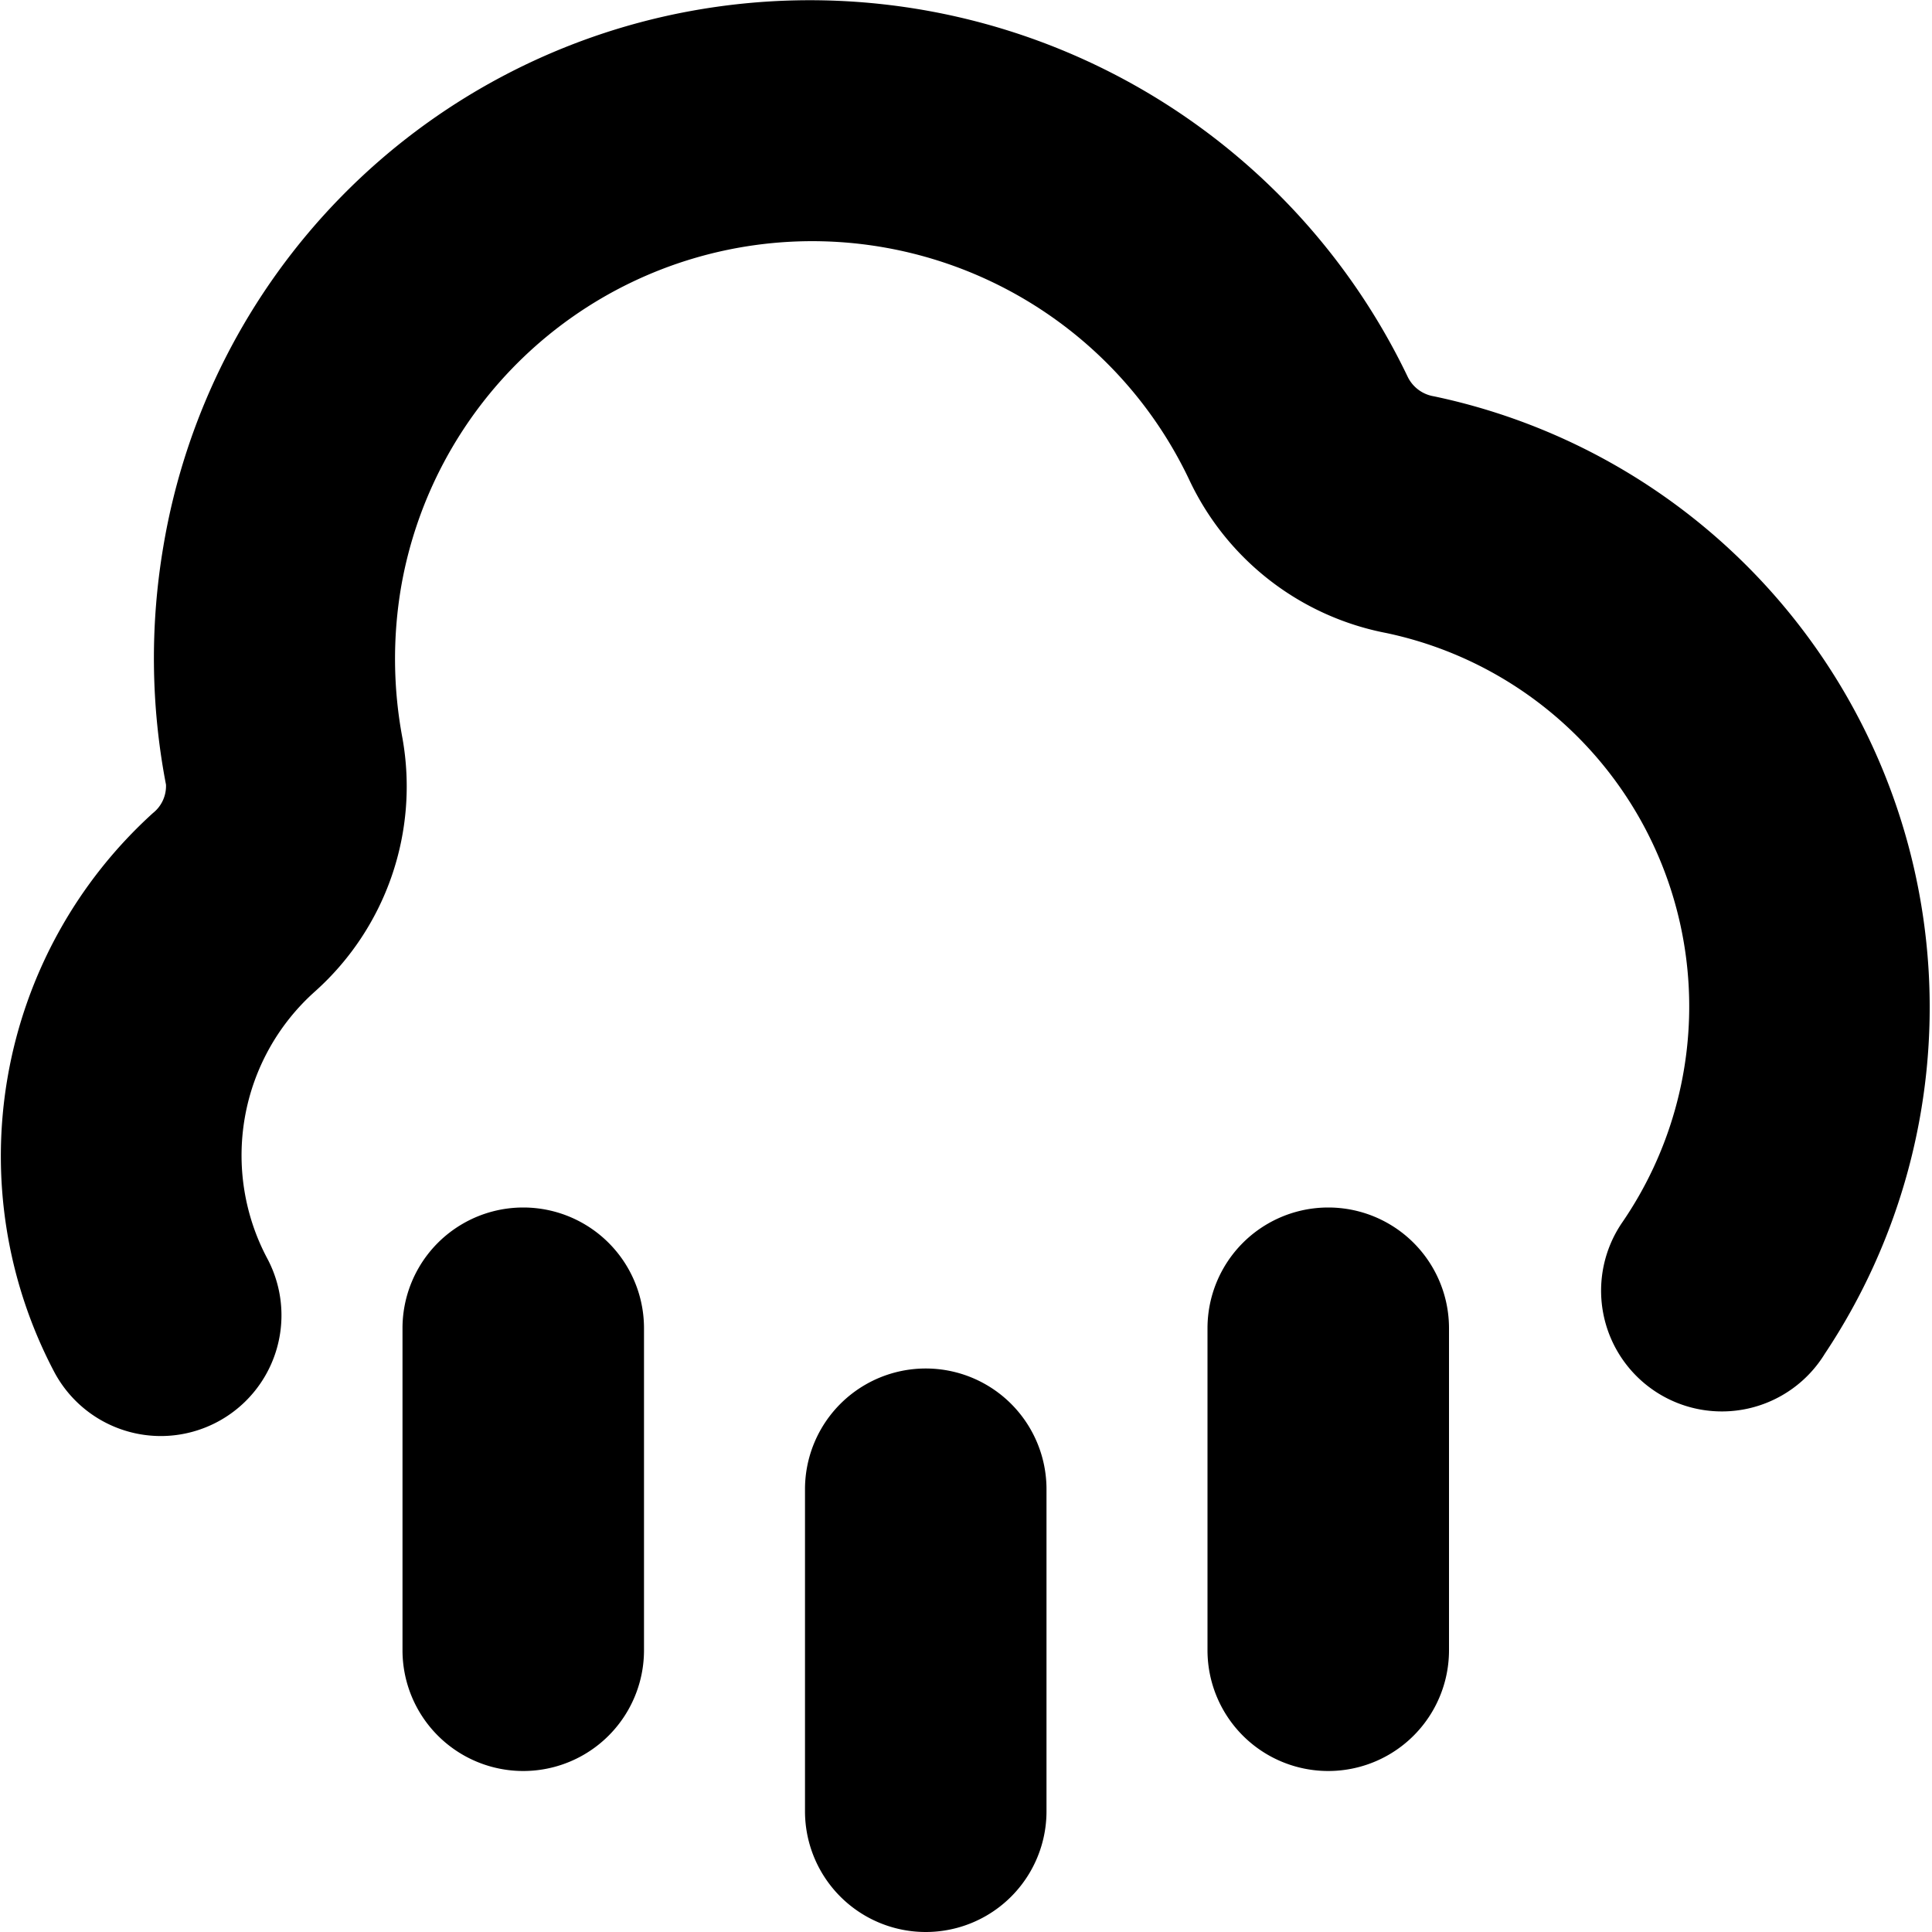
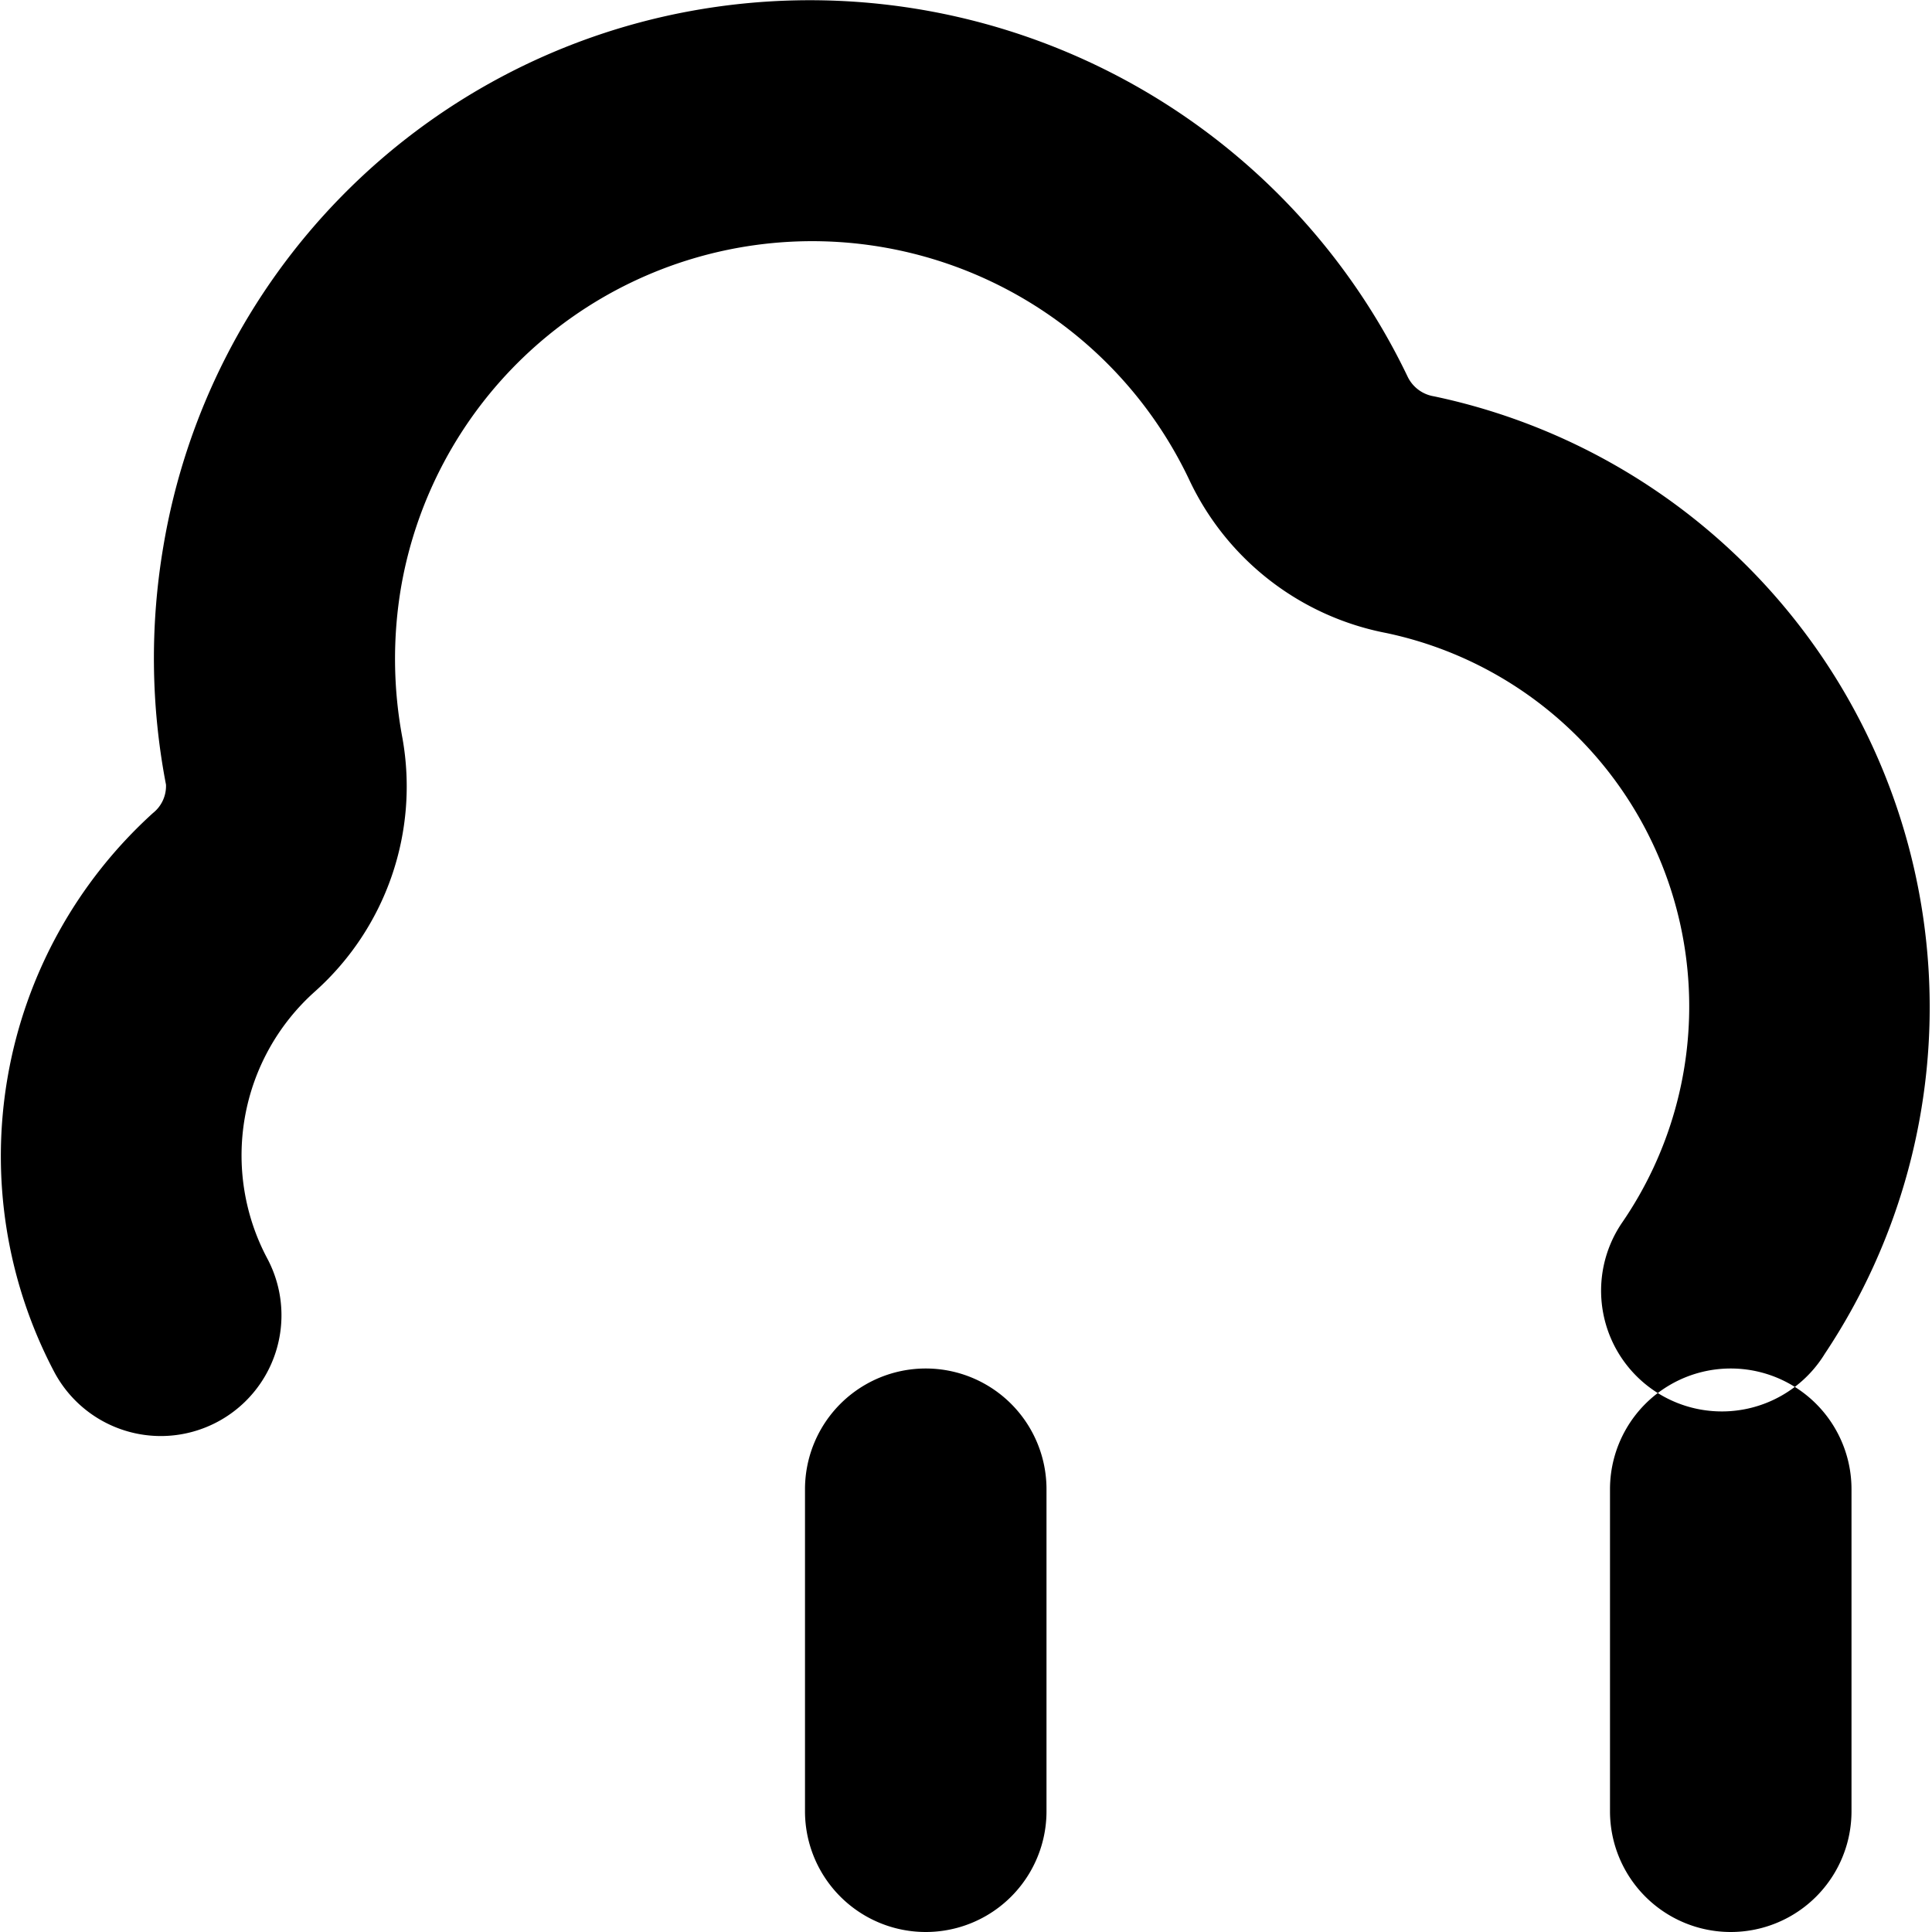
<svg xmlns="http://www.w3.org/2000/svg" id="Layer_1" data-name="Layer 1" viewBox="0 0 24 24" width="512" height="512">
-   <path d="M2,17.839a1.5,1.5,0,0,1-1.325-.794A5.751,5.751,0,0,1,1.9,10.1a.428.428,0,0,0,.162-.353,8.289,8.289,0,0,1-.034-2.952A8.125,8.125,0,0,1,8.558.141a8.234,8.234,0,0,1,8.929,4.54.44.44,0,0,0,.325.242,7.757,7.757,0,0,1,4.857,11.893,1.5,1.5,0,1,1-2.516-1.632,4.741,4.741,0,0,0-2.93-7.32,3.42,3.42,0,0,1-2.448-1.9,5.183,5.183,0,0,0-9.791,1.32A5.317,5.317,0,0,0,5,9.173a3.416,3.416,0,0,1-1.088,3.144,2.728,2.728,0,0,0-.592,3.316A1.5,1.5,0,0,1,2,17.839ZM13,22.5v-4a1.5,1.5,0,0,0-3,0v4a1.5,1.5,0,0,0,3,0Zm-5-2v-4a1.5,1.5,0,0,0-3,0v4a1.5,1.5,0,0,0,3,0Zm10,0v-4a1.5,1.5,0,0,0-3,0v4a1.5,1.5,0,0,0,3,0Z" />
+   <path d="M2,17.839a1.5,1.5,0,0,1-1.325-.794A5.751,5.751,0,0,1,1.9,10.1a.428.428,0,0,0,.162-.353,8.289,8.289,0,0,1-.034-2.952A8.125,8.125,0,0,1,8.558.141a8.234,8.234,0,0,1,8.929,4.54.44.44,0,0,0,.325.242,7.757,7.757,0,0,1,4.857,11.893,1.5,1.5,0,1,1-2.516-1.632,4.741,4.741,0,0,0-2.93-7.32,3.42,3.42,0,0,1-2.448-1.9,5.183,5.183,0,0,0-9.791,1.32A5.317,5.317,0,0,0,5,9.173a3.416,3.416,0,0,1-1.088,3.144,2.728,2.728,0,0,0-.592,3.316A1.5,1.5,0,0,1,2,17.839ZM13,22.5v-4a1.5,1.5,0,0,0-3,0v4a1.5,1.5,0,0,0,3,0Zv-4a1.5,1.5,0,0,0-3,0v4a1.5,1.5,0,0,0,3,0Zm10,0v-4a1.5,1.5,0,0,0-3,0v4a1.5,1.5,0,0,0,3,0Z" />
</svg>